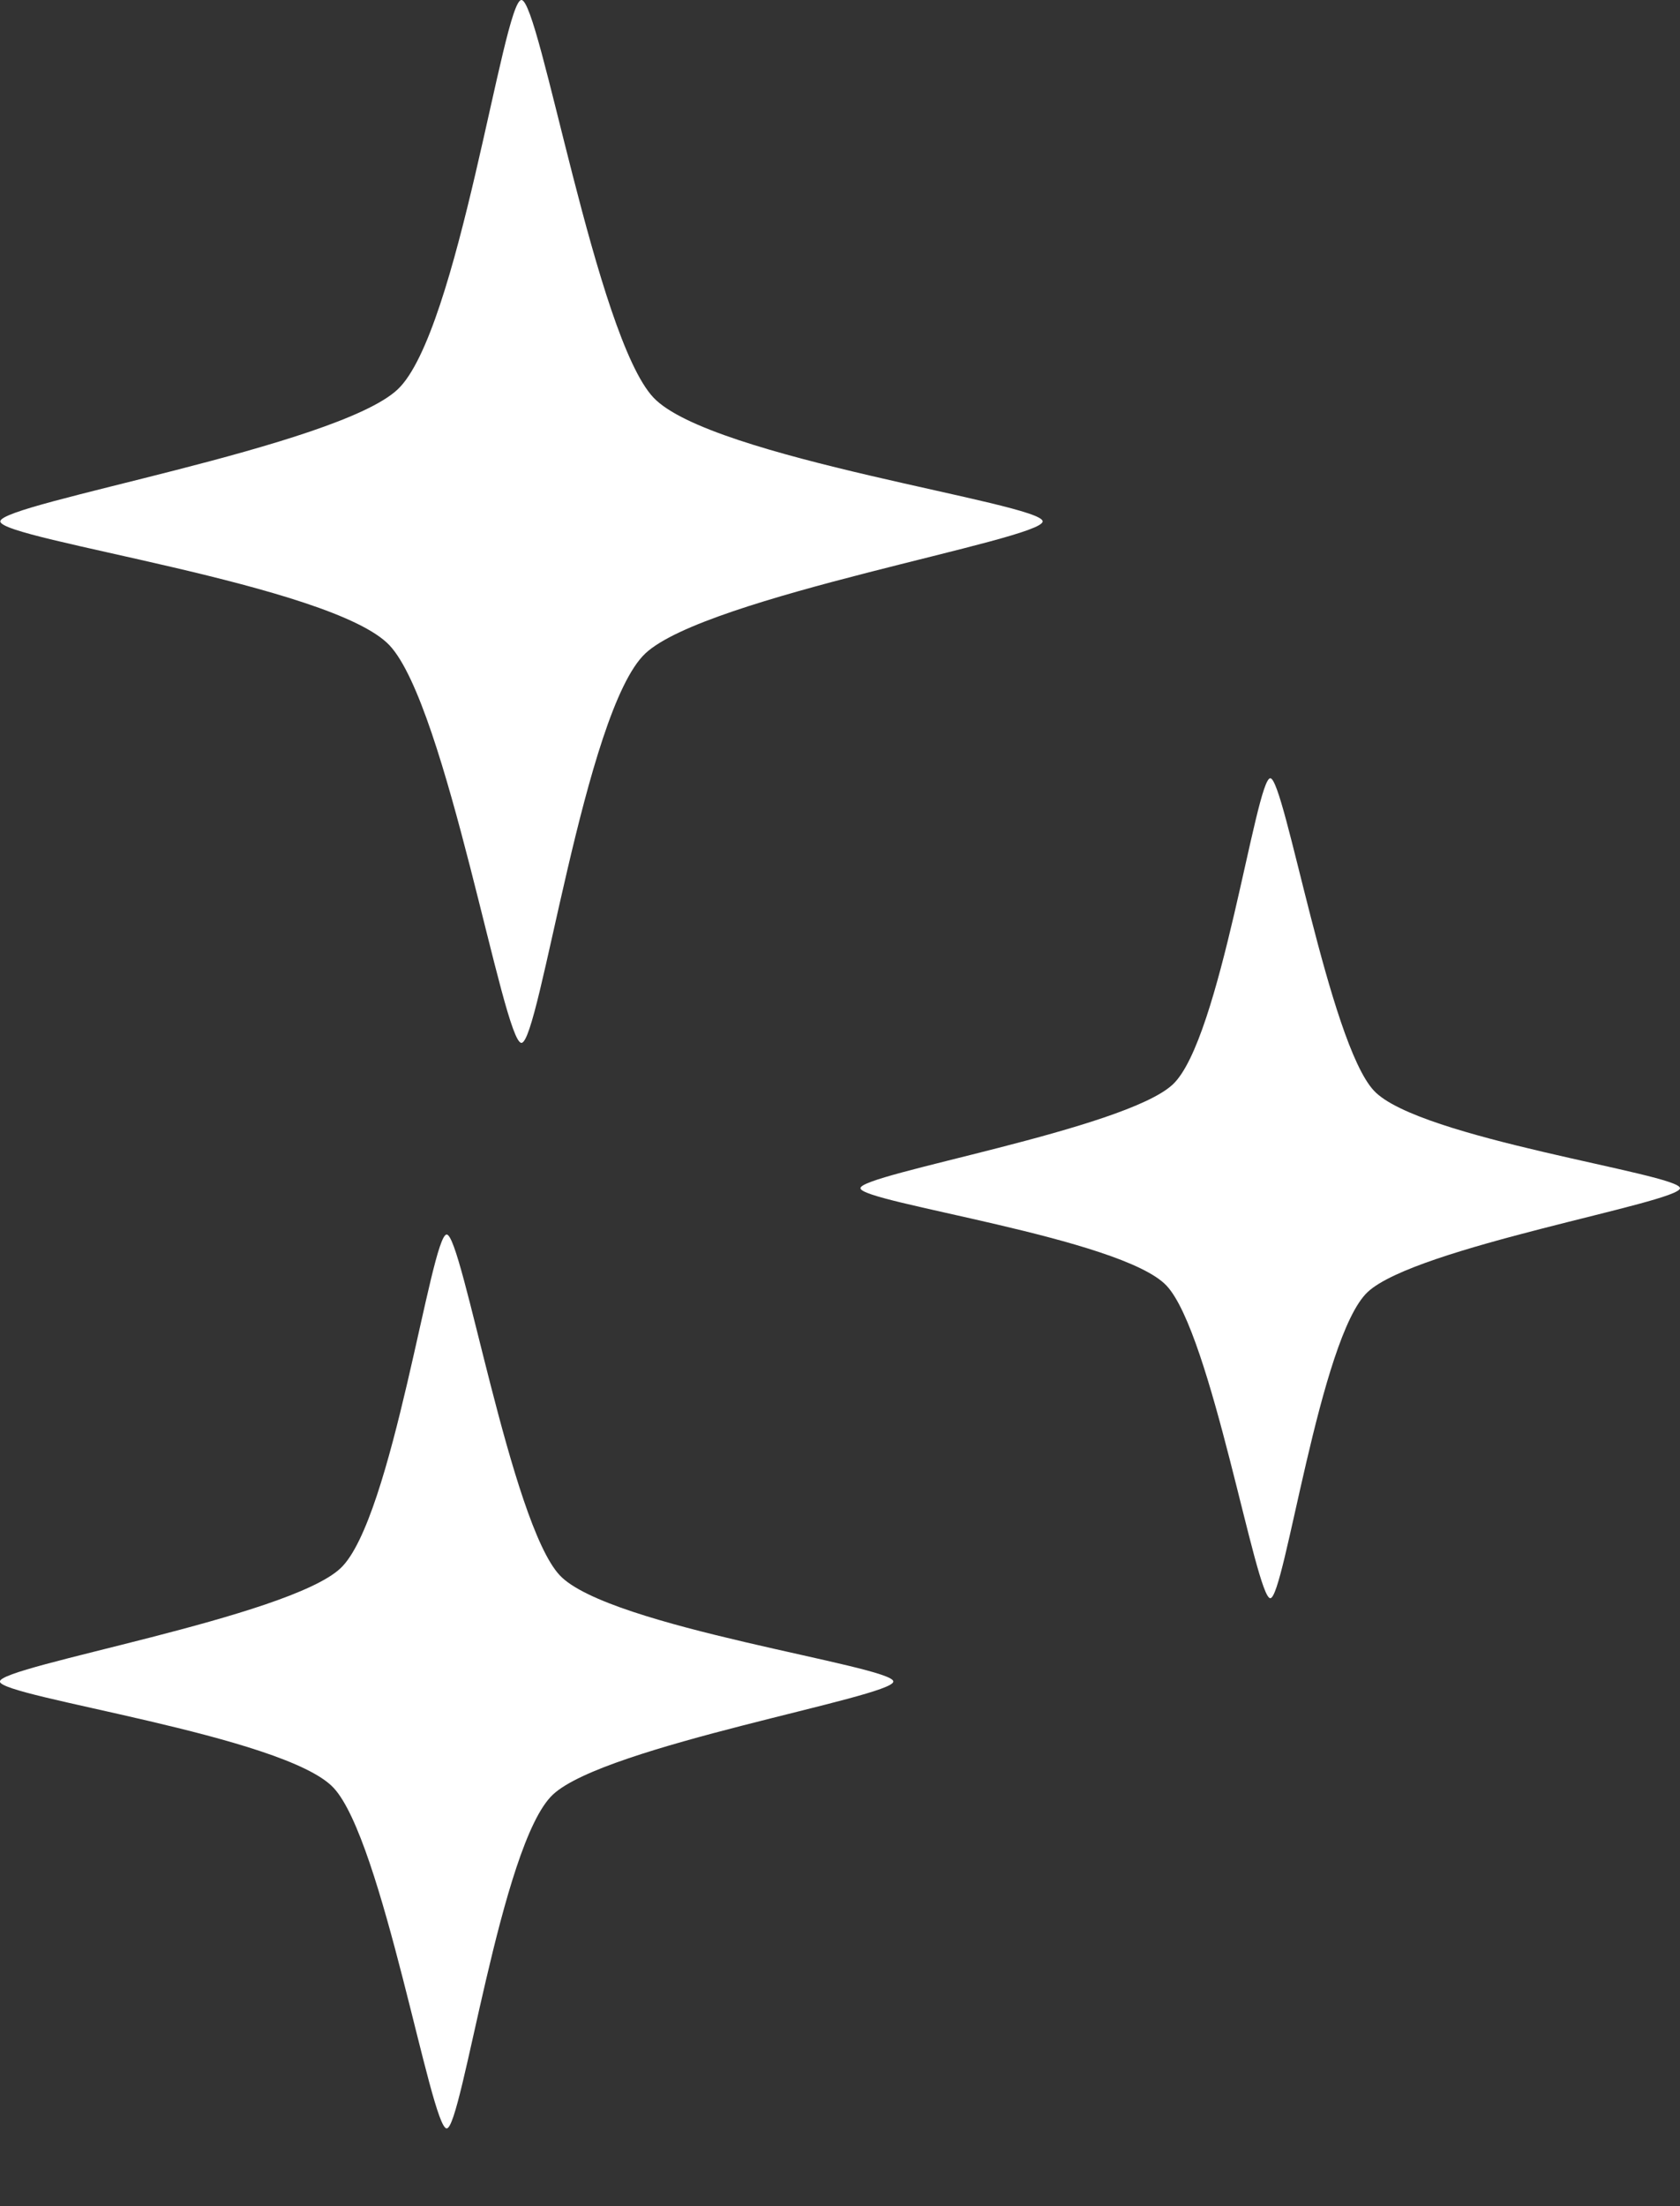
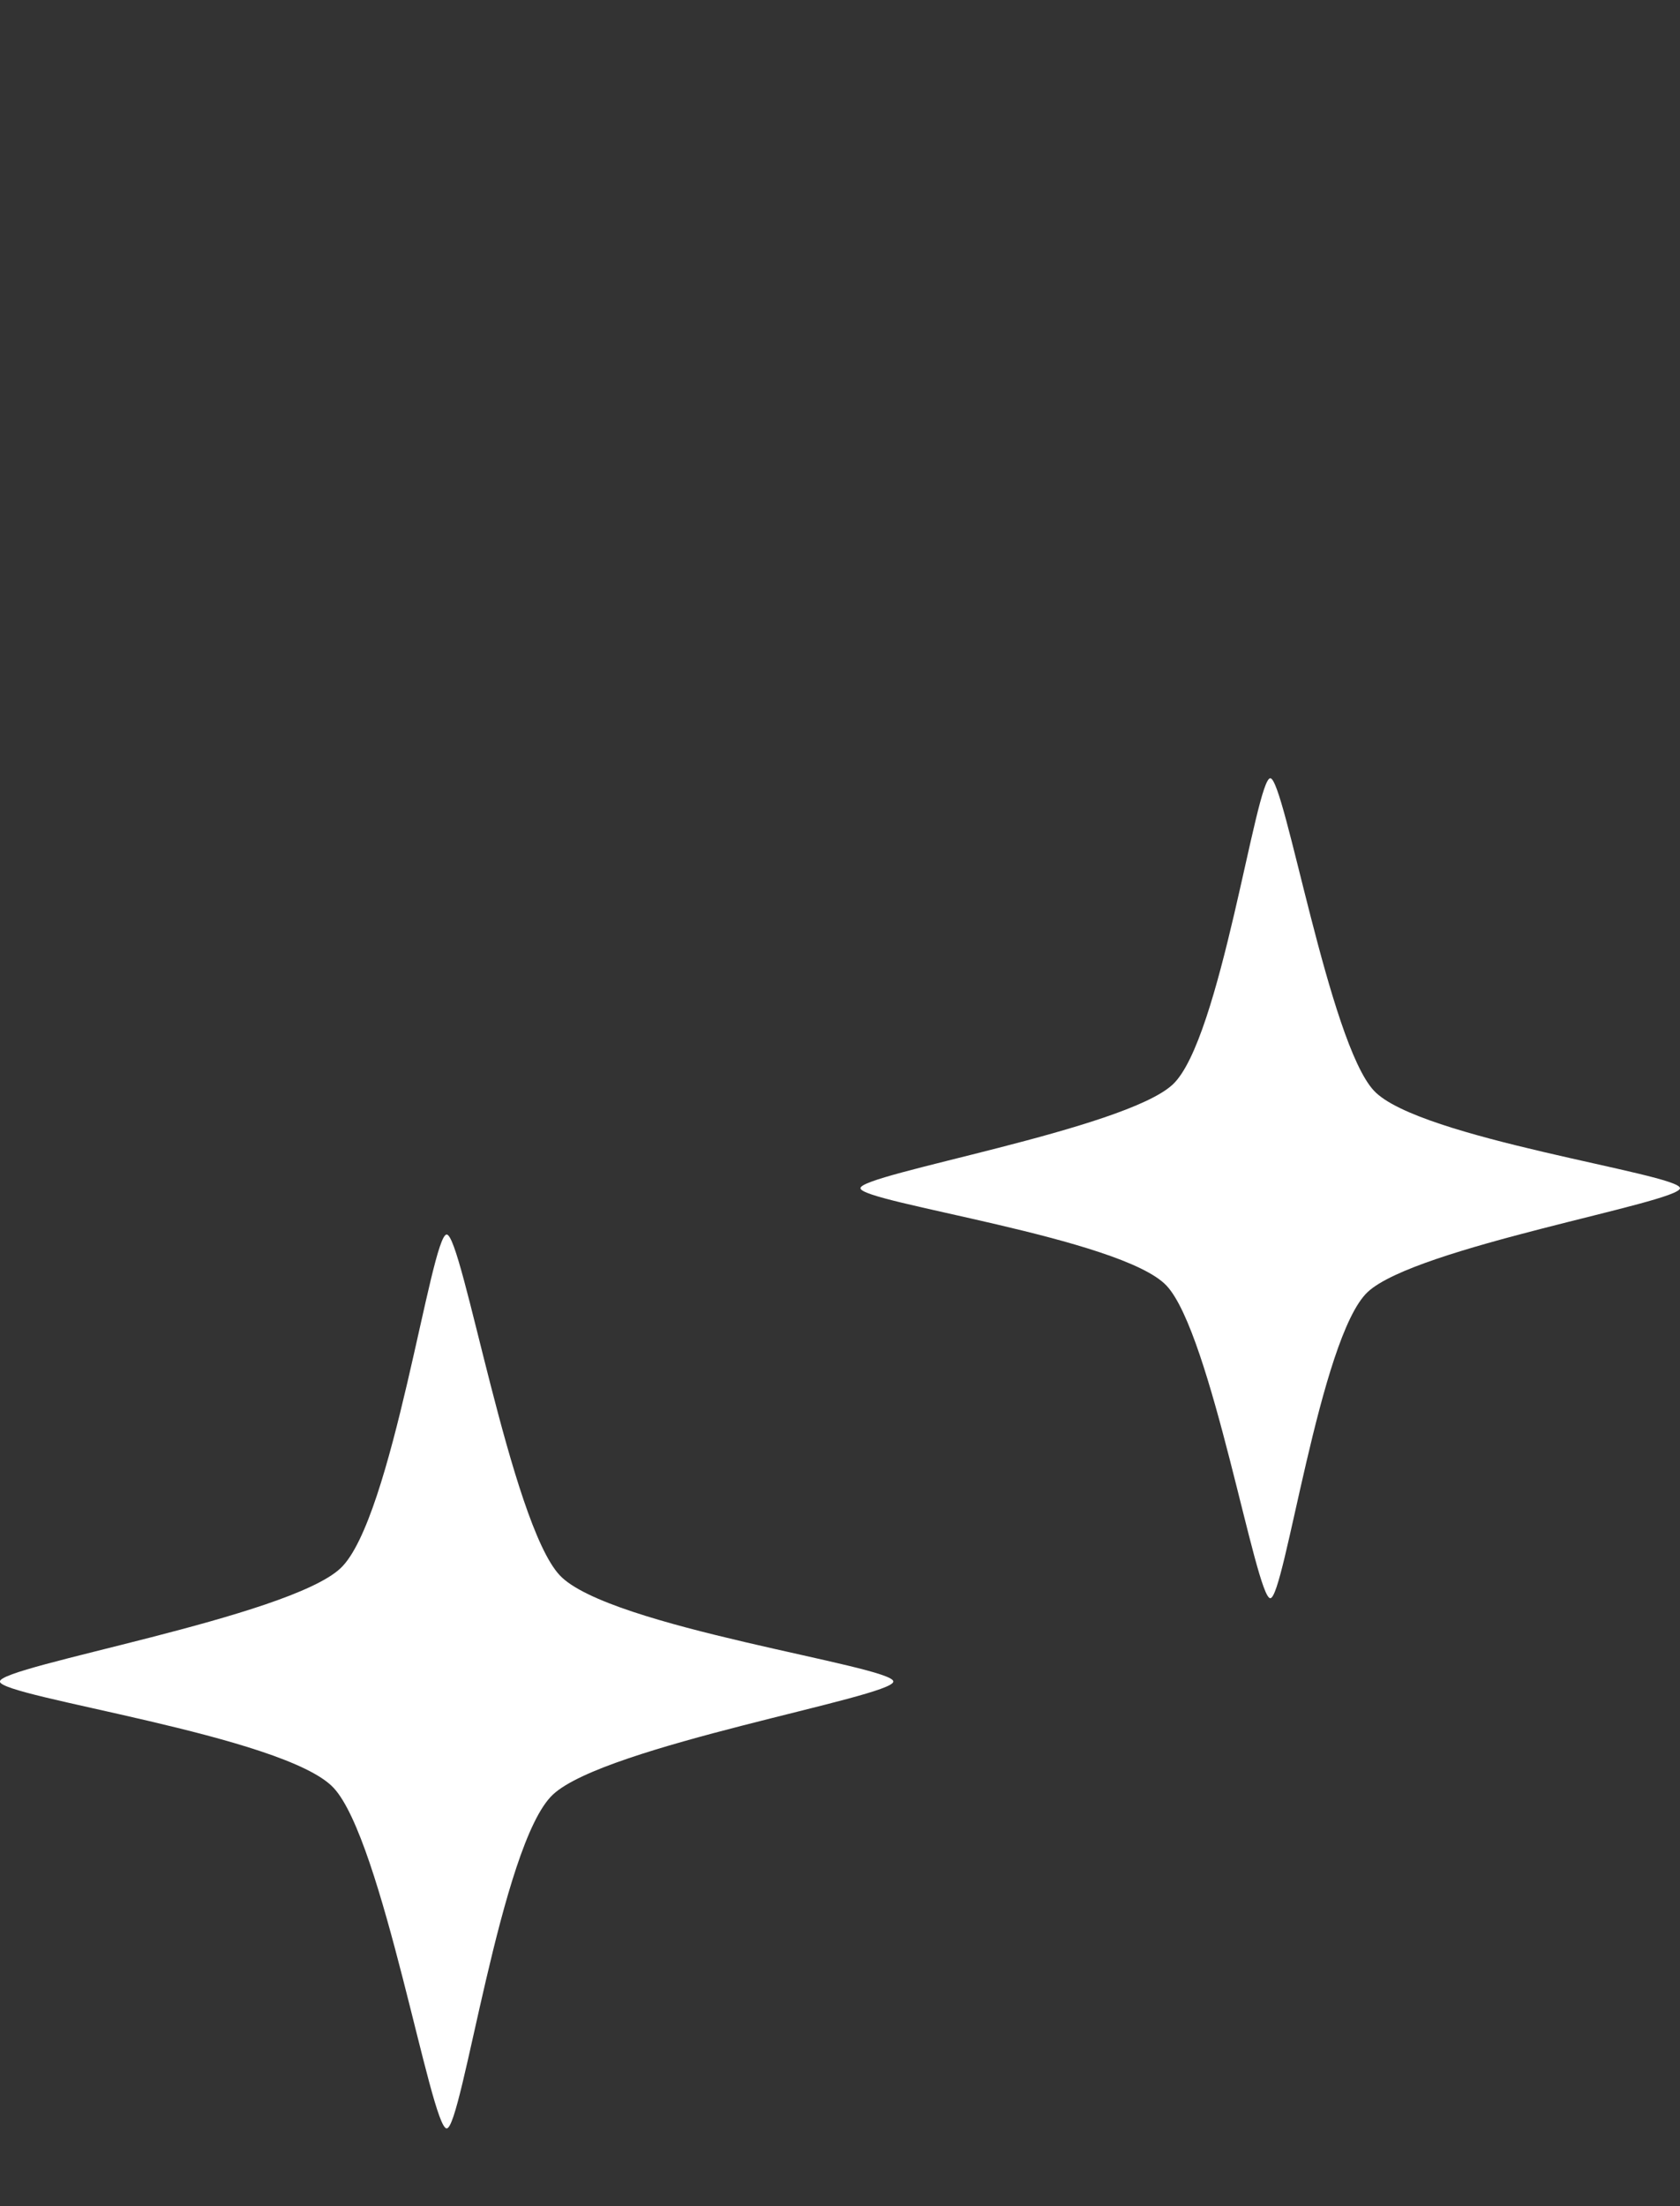
<svg xmlns="http://www.w3.org/2000/svg" width="16" height="21" viewBox="0 0 16 21" fill="none">
  <rect x="0" y="0" width="16" height="21" fill="#333333" stroke="none" />
  <path fill-rule="evenodd" clip-rule="evenodd" d="M12.098 15.213C11.961 15.213 11.537 12.693 11.11 12.238C10.682 11.783 8.195 11.447 8.195 11.31C8.195 11.174 10.715 10.75 11.17 10.322C11.625 9.895 11.961 7.408 12.098 7.408C12.234 7.408 12.658 9.928 13.086 10.383C13.513 10.838 16 11.174 16 11.31C16 11.447 13.48 11.871 13.025 12.299C12.57 12.726 12.234 15.213 12.098 15.213Z" fill="white" />
  <path fill-rule="evenodd" clip-rule="evenodd" d="M4.254 20.26C4.105 20.26 3.643 17.513 3.176 17.017C2.71 16.52 -0.001 16.154 -0.001 16.006C-0.001 15.857 2.746 15.395 3.243 14.928C3.739 14.462 4.105 11.751 4.254 11.751C4.402 11.751 4.865 14.498 5.331 14.995C5.797 15.491 8.508 15.857 8.508 16.006C8.508 16.154 5.761 16.616 5.265 17.083C4.768 17.549 4.402 20.26 4.254 20.26Z" fill="white" />
-   <path fill-rule="evenodd" clip-rule="evenodd" d="M4.966 9.927C4.793 9.927 4.254 6.722 3.71 6.143C3.166 5.564 0.003 5.137 0.003 4.963C0.003 4.79 3.208 4.251 3.787 3.707C4.366 3.163 4.793 0 4.966 0C5.14 0 5.679 3.205 6.223 3.784C6.767 4.363 9.93 4.79 9.93 4.963C9.93 5.137 6.725 5.676 6.146 6.22C5.567 6.764 5.14 9.927 4.966 9.927Z" fill="white" />
</svg>